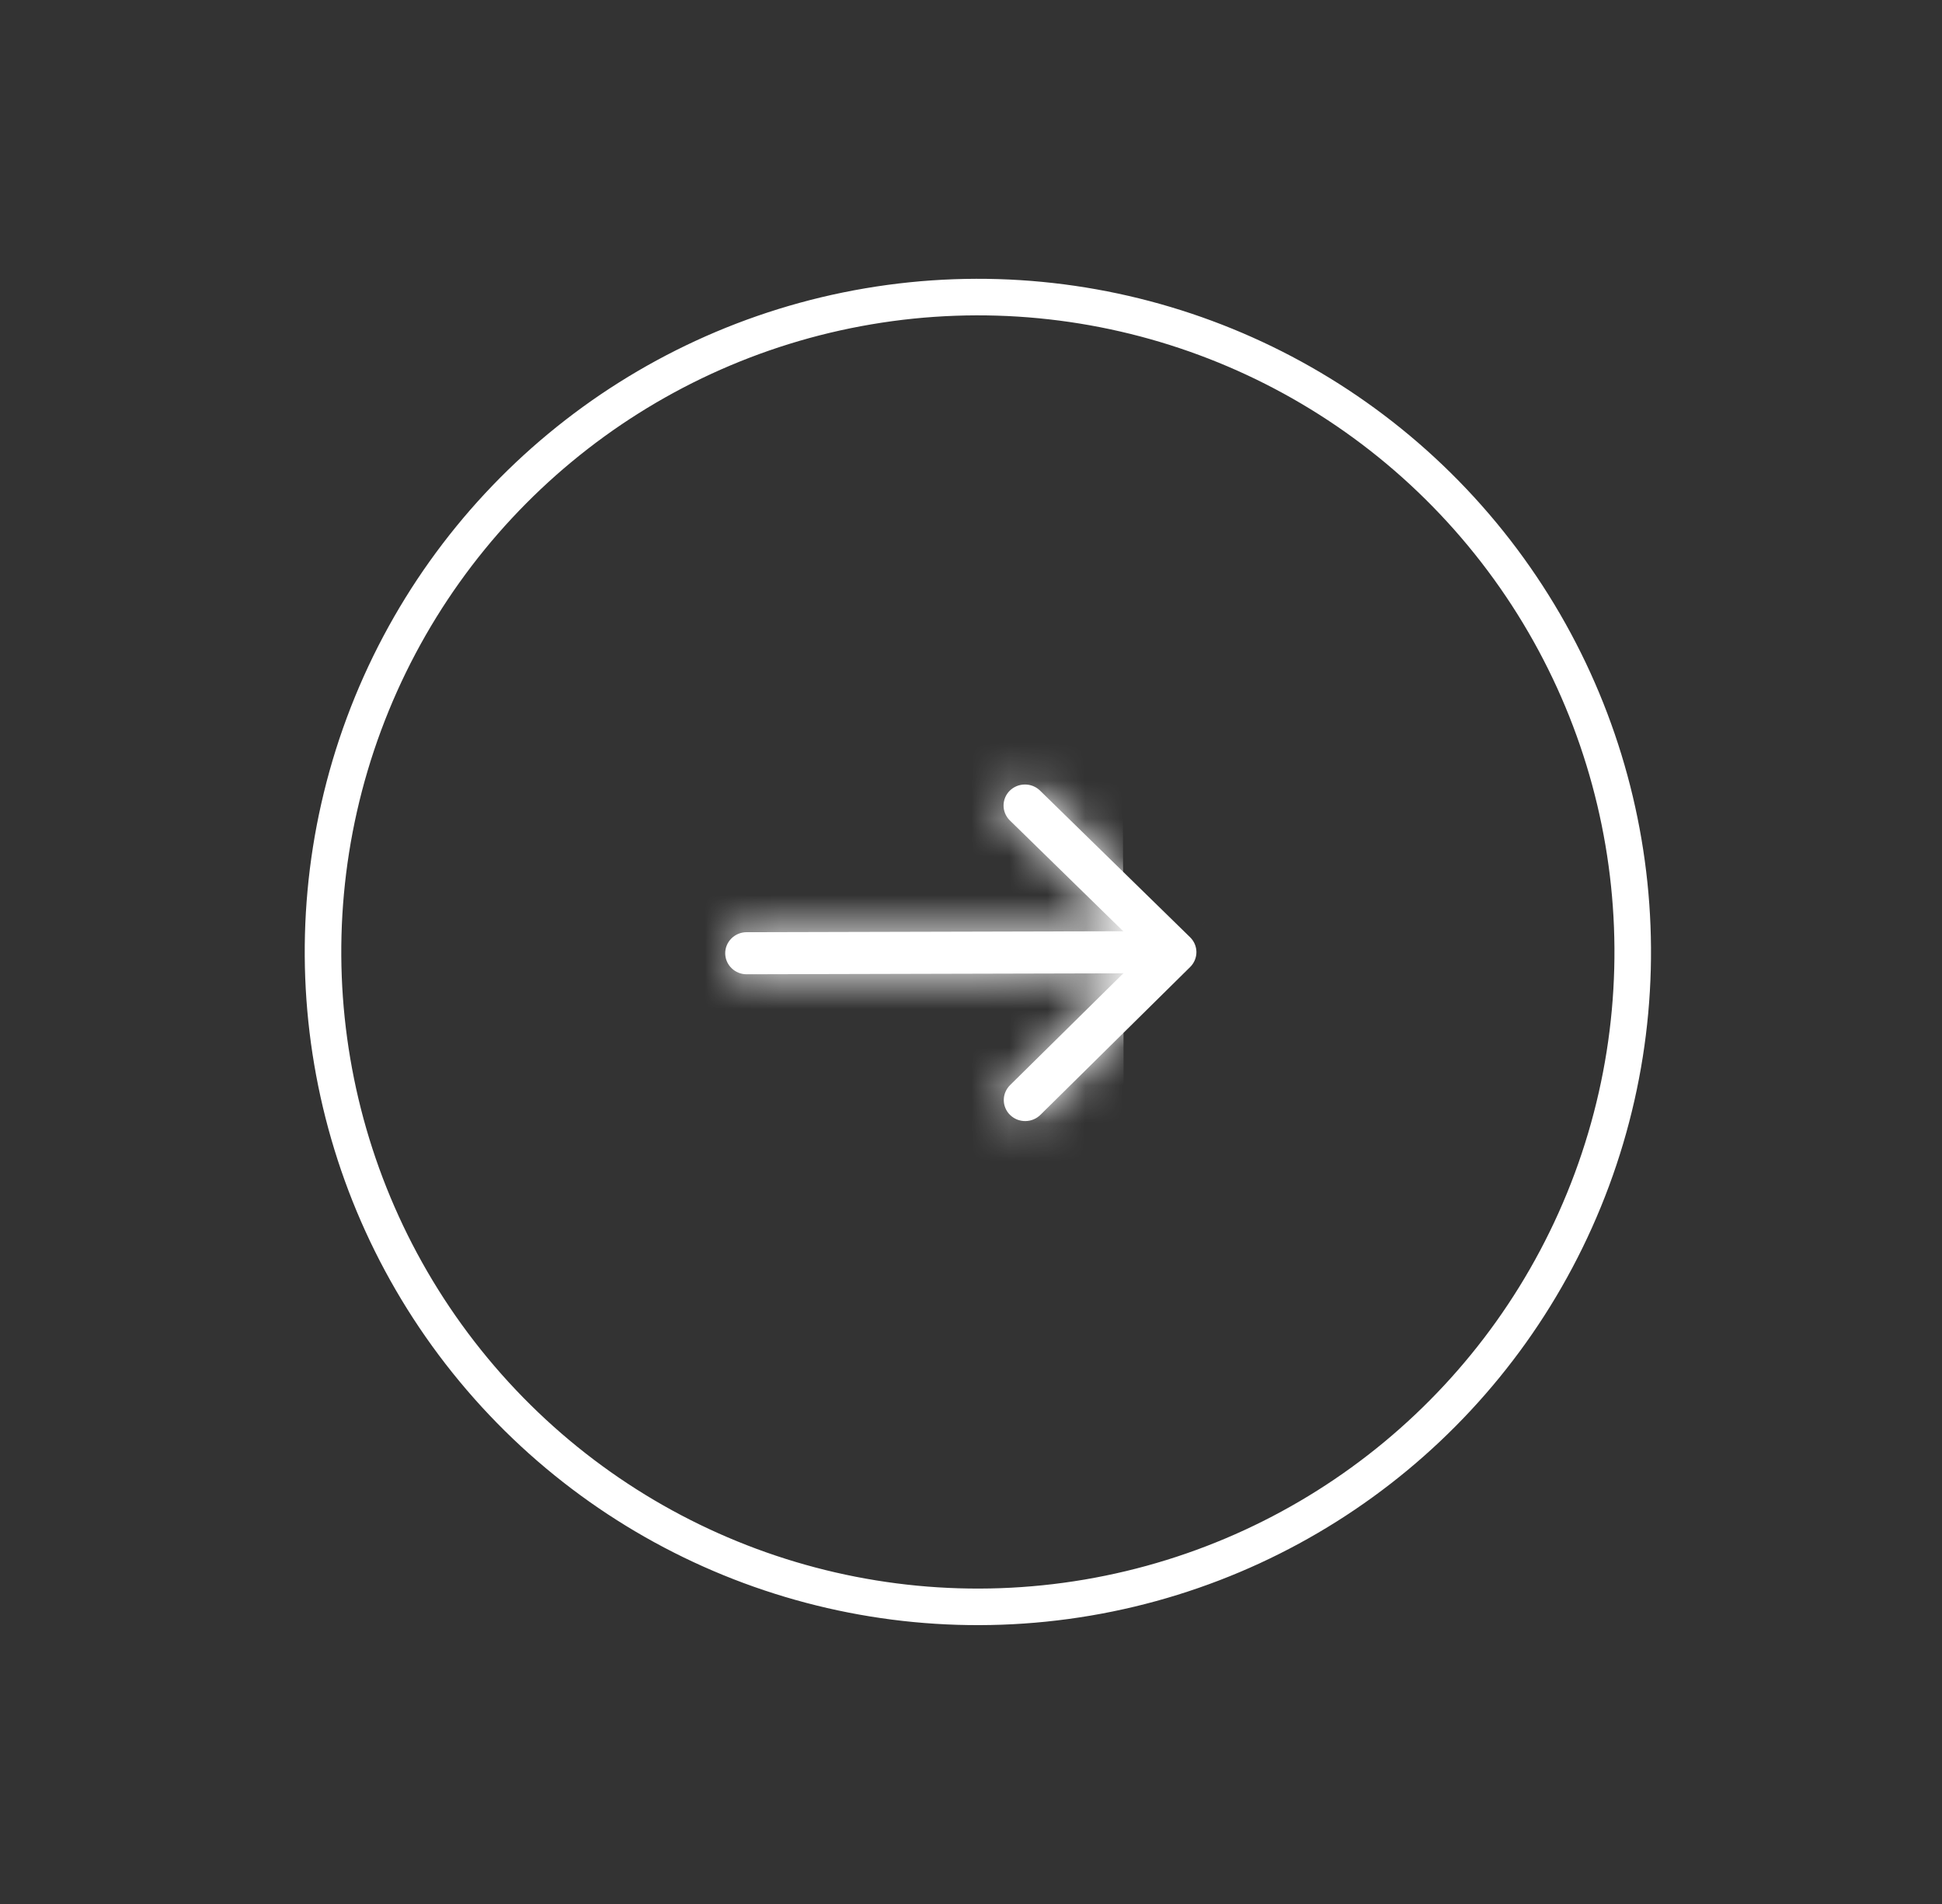
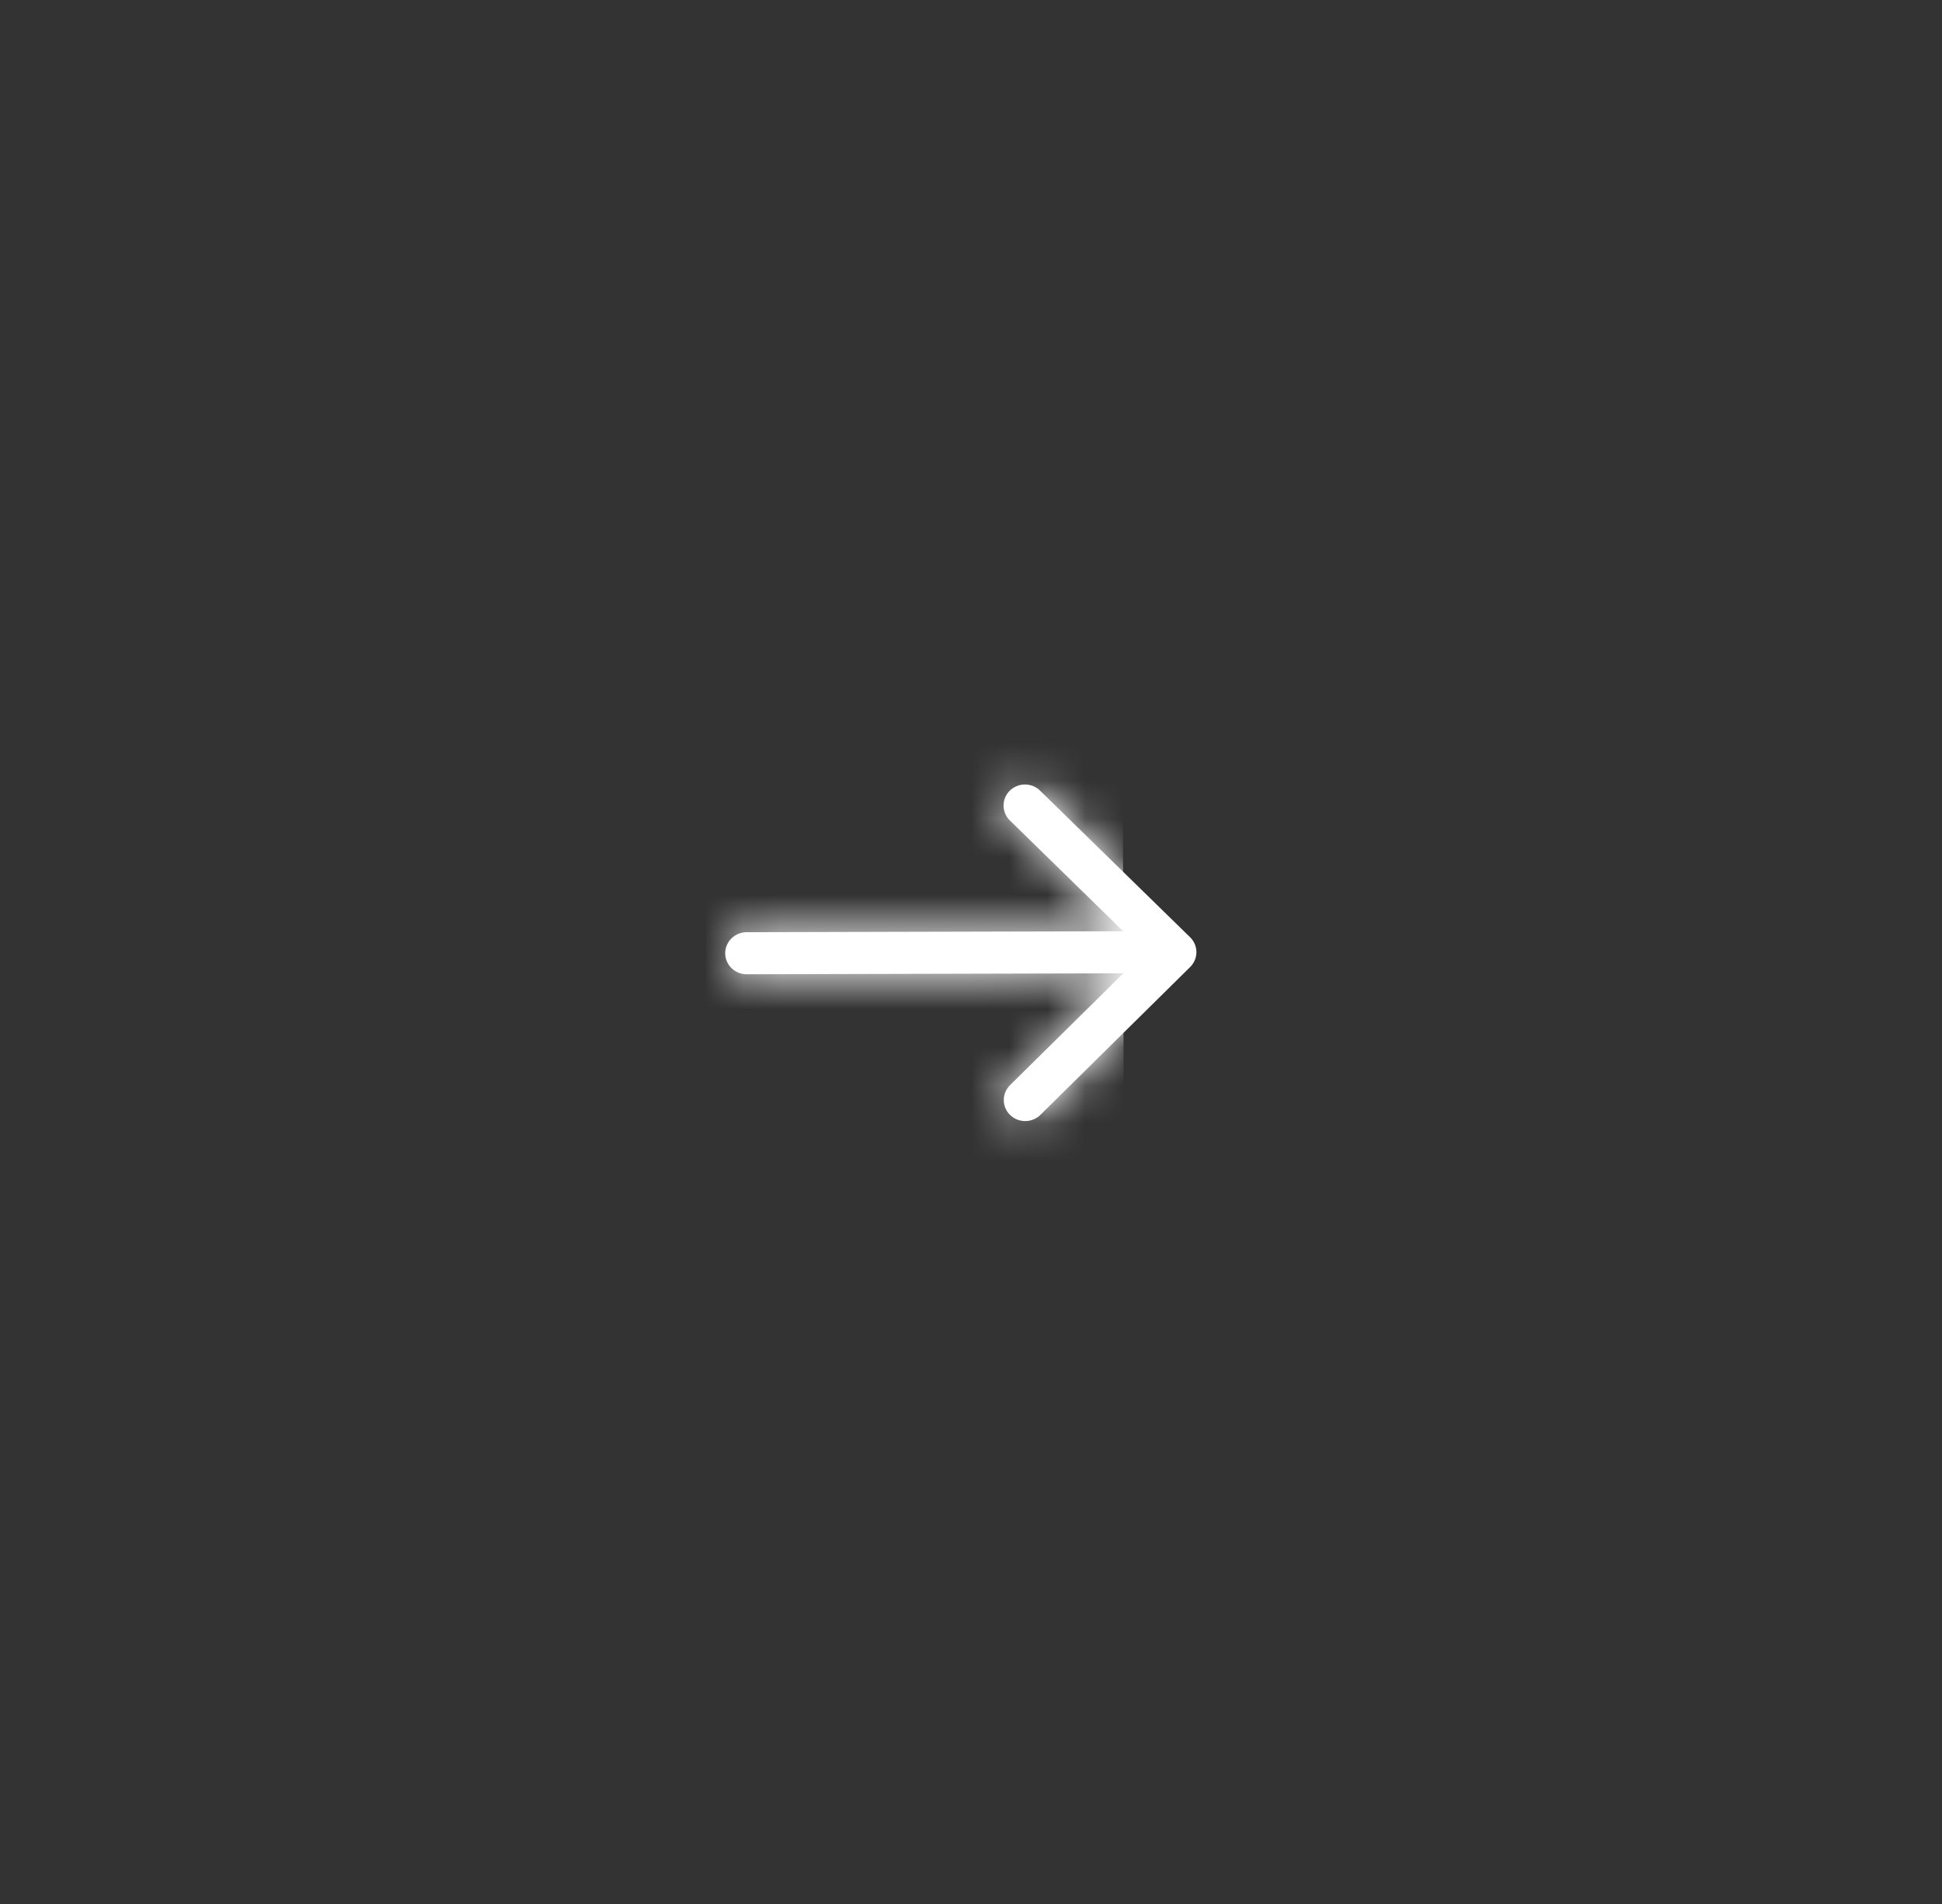
<svg xmlns="http://www.w3.org/2000/svg" width="51" height="50" viewBox="0 0 51 50" fill="none">
  <rect x="0" y="0" width="51" height="50" fill="#333333" stroke="none" />
  <g id="Arrow">
-     <circle id="Ellipse 1" cx="17.678" cy="17.678" r="17.198" transform="matrix(0.77 -0.638 -0.638 -0.77 23.347 49.89)" stroke="white" stroke-width="0.96" />
    <g id="Vector">
      <mask id="path-2-inside-1_876_2613" fill="white">
        <path d="M31.254 24.613L27.307 20.756C27.201 20.655 27.058 20.6 26.911 20.602C26.763 20.603 26.622 20.662 26.518 20.764C26.414 20.867 26.356 21.006 26.355 21.151C26.354 21.295 26.411 21.435 26.514 21.539L29.498 24.455L19.607 24.48C19.457 24.481 19.314 24.539 19.209 24.643C19.104 24.747 19.045 24.888 19.045 25.034C19.046 25.181 19.105 25.321 19.211 25.424C19.317 25.528 19.46 25.586 19.609 25.585L29.501 25.56L26.531 28.491C26.478 28.543 26.435 28.604 26.406 28.671C26.376 28.739 26.361 28.811 26.361 28.884C26.36 28.958 26.375 29.031 26.403 29.098C26.431 29.166 26.473 29.228 26.526 29.279C26.579 29.331 26.642 29.372 26.711 29.4C26.781 29.427 26.855 29.441 26.929 29.44C27.004 29.439 27.078 29.424 27.146 29.395C27.215 29.366 27.277 29.323 27.329 29.271L31.256 25.394C31.361 25.29 31.42 25.149 31.42 25.003C31.419 24.856 31.36 24.716 31.254 24.613Z" />
      </mask>
      <path d="M31.254 24.613L27.307 20.756C27.201 20.655 27.058 20.6 26.911 20.602C26.763 20.603 26.622 20.662 26.518 20.764C26.414 20.867 26.356 21.006 26.355 21.151C26.354 21.295 26.411 21.435 26.514 21.539L29.498 24.455L19.607 24.48C19.457 24.481 19.314 24.539 19.209 24.643C19.104 24.747 19.045 24.888 19.045 25.034C19.046 25.181 19.105 25.321 19.211 25.424C19.317 25.528 19.46 25.586 19.609 25.585L29.501 25.56L26.531 28.491C26.478 28.543 26.435 28.604 26.406 28.671C26.376 28.739 26.361 28.811 26.361 28.884C26.36 28.958 26.375 29.031 26.403 29.098C26.431 29.166 26.473 29.228 26.526 29.279C26.579 29.331 26.642 29.372 26.711 29.4C26.781 29.427 26.855 29.441 26.929 29.44C27.004 29.439 27.078 29.424 27.146 29.395C27.215 29.366 27.277 29.323 27.329 29.271L31.256 25.394C31.361 25.29 31.42 25.149 31.42 25.003C31.419 24.856 31.36 24.716 31.254 24.613Z" fill="white" />
      <path d="M31.254 24.613L45.572 9.964L45.569 9.962L31.254 24.613ZM27.307 20.756L41.622 6.105L41.495 5.981L41.366 5.859L27.307 20.756ZM26.514 21.539L11.946 35.938L12.071 36.065L12.198 36.189L26.514 21.539ZM29.498 24.455L29.55 44.938L79.638 44.81L43.813 9.805L29.498 24.455ZM19.045 25.034L-1.438 25.087L19.045 25.034ZM29.501 25.56L43.891 40.137L79.537 4.949L29.449 5.077L29.501 25.56ZM26.531 28.491L40.666 43.316L40.795 43.194L40.921 43.069L26.531 28.491ZM27.329 29.271L12.939 14.694L12.812 14.819L12.688 14.946L27.329 29.271ZM31.256 25.394L45.646 39.971L45.648 39.968L31.256 25.394ZM45.569 9.962L41.622 6.105L12.992 35.406L16.939 39.263L45.569 9.962ZM41.366 5.859C37.363 2.082 32.086 0.06 26.684 0.12L27.138 41.083C22.031 41.14 17.038 39.229 13.248 35.652L41.366 5.859ZM26.684 0.12C21.282 0.179 16.048 2.318 12.129 6.187L40.908 35.341C37.197 39.005 32.245 41.027 27.138 41.083L26.684 0.12ZM12.129 6.187C8.197 10.068 5.907 15.388 5.872 21.022L46.837 21.279C46.804 26.624 44.632 31.666 40.908 35.341L12.129 6.187ZM5.872 21.022C5.836 26.656 8.06 32.006 11.946 35.938L41.081 7.139C44.762 10.863 46.871 15.935 46.837 21.279L5.872 21.022ZM12.198 36.189L15.183 39.105L43.813 9.805L40.829 6.888L12.198 36.189ZM29.446 3.972L19.554 3.997L19.659 44.964L29.55 44.938L29.446 3.972ZM19.554 3.997C14.091 4.011 8.783 6.153 4.819 10.066L33.599 39.22C29.846 42.926 24.824 44.95 19.659 44.964L19.554 3.997ZM4.819 10.066C0.843 13.992 -1.452 19.387 -1.438 25.087L39.529 24.982C39.542 30.388 37.365 35.502 33.599 39.22L4.819 10.066ZM-1.438 25.087C-1.423 30.786 0.899 36.17 4.896 40.075L33.526 10.774C37.312 14.473 39.515 19.576 39.529 24.982L-1.438 25.087ZM4.896 40.075C8.88 43.968 14.198 46.082 19.662 46.068L19.557 5.102C24.722 5.089 29.754 7.088 33.526 10.774L4.896 40.075ZM19.662 46.068L29.553 46.043L29.449 5.077L19.557 5.102L19.662 46.068ZM15.111 10.983L12.141 13.915L40.921 43.069L43.891 40.137L15.111 10.983ZM12.397 13.667C10.376 15.593 8.745 17.916 7.618 20.511L45.193 36.831C44.125 39.291 42.58 41.492 40.666 43.316L12.397 13.667ZM7.618 20.511C6.491 23.106 5.896 25.91 5.878 28.756L46.843 29.014C46.826 31.712 46.262 34.371 45.193 36.831L7.618 20.511ZM5.878 28.756C5.86 31.601 6.42 34.413 7.515 37.023L45.291 21.174C46.329 23.648 46.86 26.314 46.843 29.014L5.878 28.756ZM7.515 37.023C8.61 39.633 10.213 41.977 12.211 43.93L40.842 14.629C42.734 16.478 44.253 18.7 45.291 21.174L7.515 37.023ZM12.211 43.93C14.209 45.882 16.561 47.404 19.123 48.425L34.3 10.374C36.723 11.341 38.95 12.781 40.842 14.629L12.211 43.93ZM19.123 48.425C21.684 49.447 24.413 49.953 27.157 49.922L26.702 8.958C29.296 8.93 31.878 9.408 34.3 10.374L19.123 48.425ZM27.157 49.922C29.9 49.892 32.618 49.325 35.157 48.247L19.136 10.543C21.538 9.523 24.108 8.987 26.702 8.958L27.157 49.922ZM35.157 48.247C37.696 47.168 40.015 45.593 41.97 43.595L12.688 14.946C14.538 13.054 16.734 11.564 19.136 10.543L35.157 48.247ZM41.719 43.848L45.646 39.971L16.866 10.816L12.939 14.694L41.719 43.848ZM45.648 39.968C49.623 36.043 51.917 30.648 51.903 24.95L10.937 25.055C10.923 19.65 13.099 14.536 16.864 10.819L45.648 39.968ZM51.903 24.95C51.888 19.252 49.567 13.869 45.572 9.964L16.937 39.261C13.153 35.562 10.95 30.46 10.937 25.055L51.903 24.95Z" fill="white" mask="url(#path-2-inside-1_876_2613)" />
    </g>
  </g>
</svg>